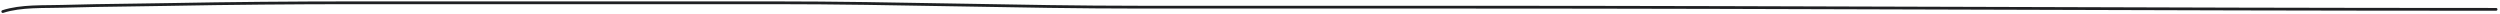
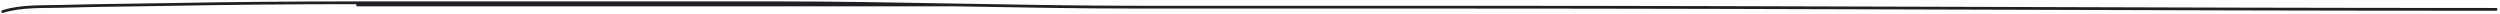
<svg xmlns="http://www.w3.org/2000/svg" width="900" height="5" viewBox="0 0 900 5" fill="none">
-   <path fill-rule="evenodd" clip-rule="evenodd" d="M128.299 1.5C105.758 1.5 83.244 1.695 60.708 2.114C56.03 2.202 51.354 2.263 46.68 2.324C38.625 2.429 30.576 2.534 22.524 2.773C21.18 2.813 19.778 2.826 18.337 2.84C16.209 2.86 13.997 2.881 11.763 2.989C8.037 3.169 4.354 3.59 1.155 4.636C0.893 4.722 0.611 4.578 0.525 4.316C0.439 4.053 0.582 3.771 0.845 3.685C4.17 2.598 7.958 2.172 11.714 1.99C13.953 1.882 16.218 1.86 18.371 1.839C19.809 1.825 21.197 1.812 22.494 1.773C30.553 1.535 38.619 1.429 46.68 1.324C51.352 1.263 56.023 1.202 60.69 1.115C83.232 0.695 105.752 0.5 128.299 0.5H278.688C300.671 0.5 322.644 0.895 344.611 1.29L344.613 1.29C366.581 1.685 388.542 2.08 410.508 2.08H525.121C587.368 2.08 649.611 2.278 711.854 2.475L711.856 2.475C774.099 2.673 836.342 2.87 898.59 2.87C898.866 2.87 899.09 3.094 899.09 3.37C899.09 3.647 898.866 3.87 898.59 3.87C836.341 3.87 774.096 3.673 711.853 3.475C649.609 3.278 587.367 3.08 525.121 3.08H410.508C388.533 3.08 366.564 2.685 344.6 2.29L344.593 2.29C322.625 1.895 300.66 1.5 278.688 1.5H128.299Z" fill="#1F2023" />
+   <path fill-rule="evenodd" clip-rule="evenodd" d="M128.299 1.5C105.758 1.5 83.244 1.695 60.708 2.114C56.03 2.202 51.354 2.263 46.68 2.324C38.625 2.429 30.576 2.534 22.524 2.773C21.18 2.813 19.778 2.826 18.337 2.84C16.209 2.86 13.997 2.881 11.763 2.989C8.037 3.169 4.354 3.59 1.155 4.636C0.893 4.722 0.611 4.578 0.525 4.316C0.439 4.053 0.582 3.771 0.845 3.685C4.17 2.598 7.958 2.172 11.714 1.99C13.953 1.882 16.218 1.86 18.371 1.839C19.809 1.825 21.197 1.812 22.494 1.773C30.553 1.535 38.619 1.429 46.68 1.324C51.352 1.263 56.023 1.202 60.69 1.115C83.232 0.695 105.752 0.5 128.299 0.5H278.688C300.671 0.5 322.644 0.895 344.611 1.29L344.613 1.29C366.581 1.685 388.542 2.08 410.508 2.08H525.121C587.368 2.08 649.611 2.278 711.854 2.475L711.856 2.475C774.099 2.673 836.342 2.87 898.59 2.87C898.866 2.87 899.09 3.094 899.09 3.37C899.09 3.647 898.866 3.87 898.59 3.87C836.341 3.87 774.096 3.673 711.853 3.475C649.609 3.278 587.367 3.08 525.121 3.08H410.508C388.533 3.08 366.564 2.685 344.6 2.29L344.593 2.29H128.299Z" fill="#1F2023" />
</svg>